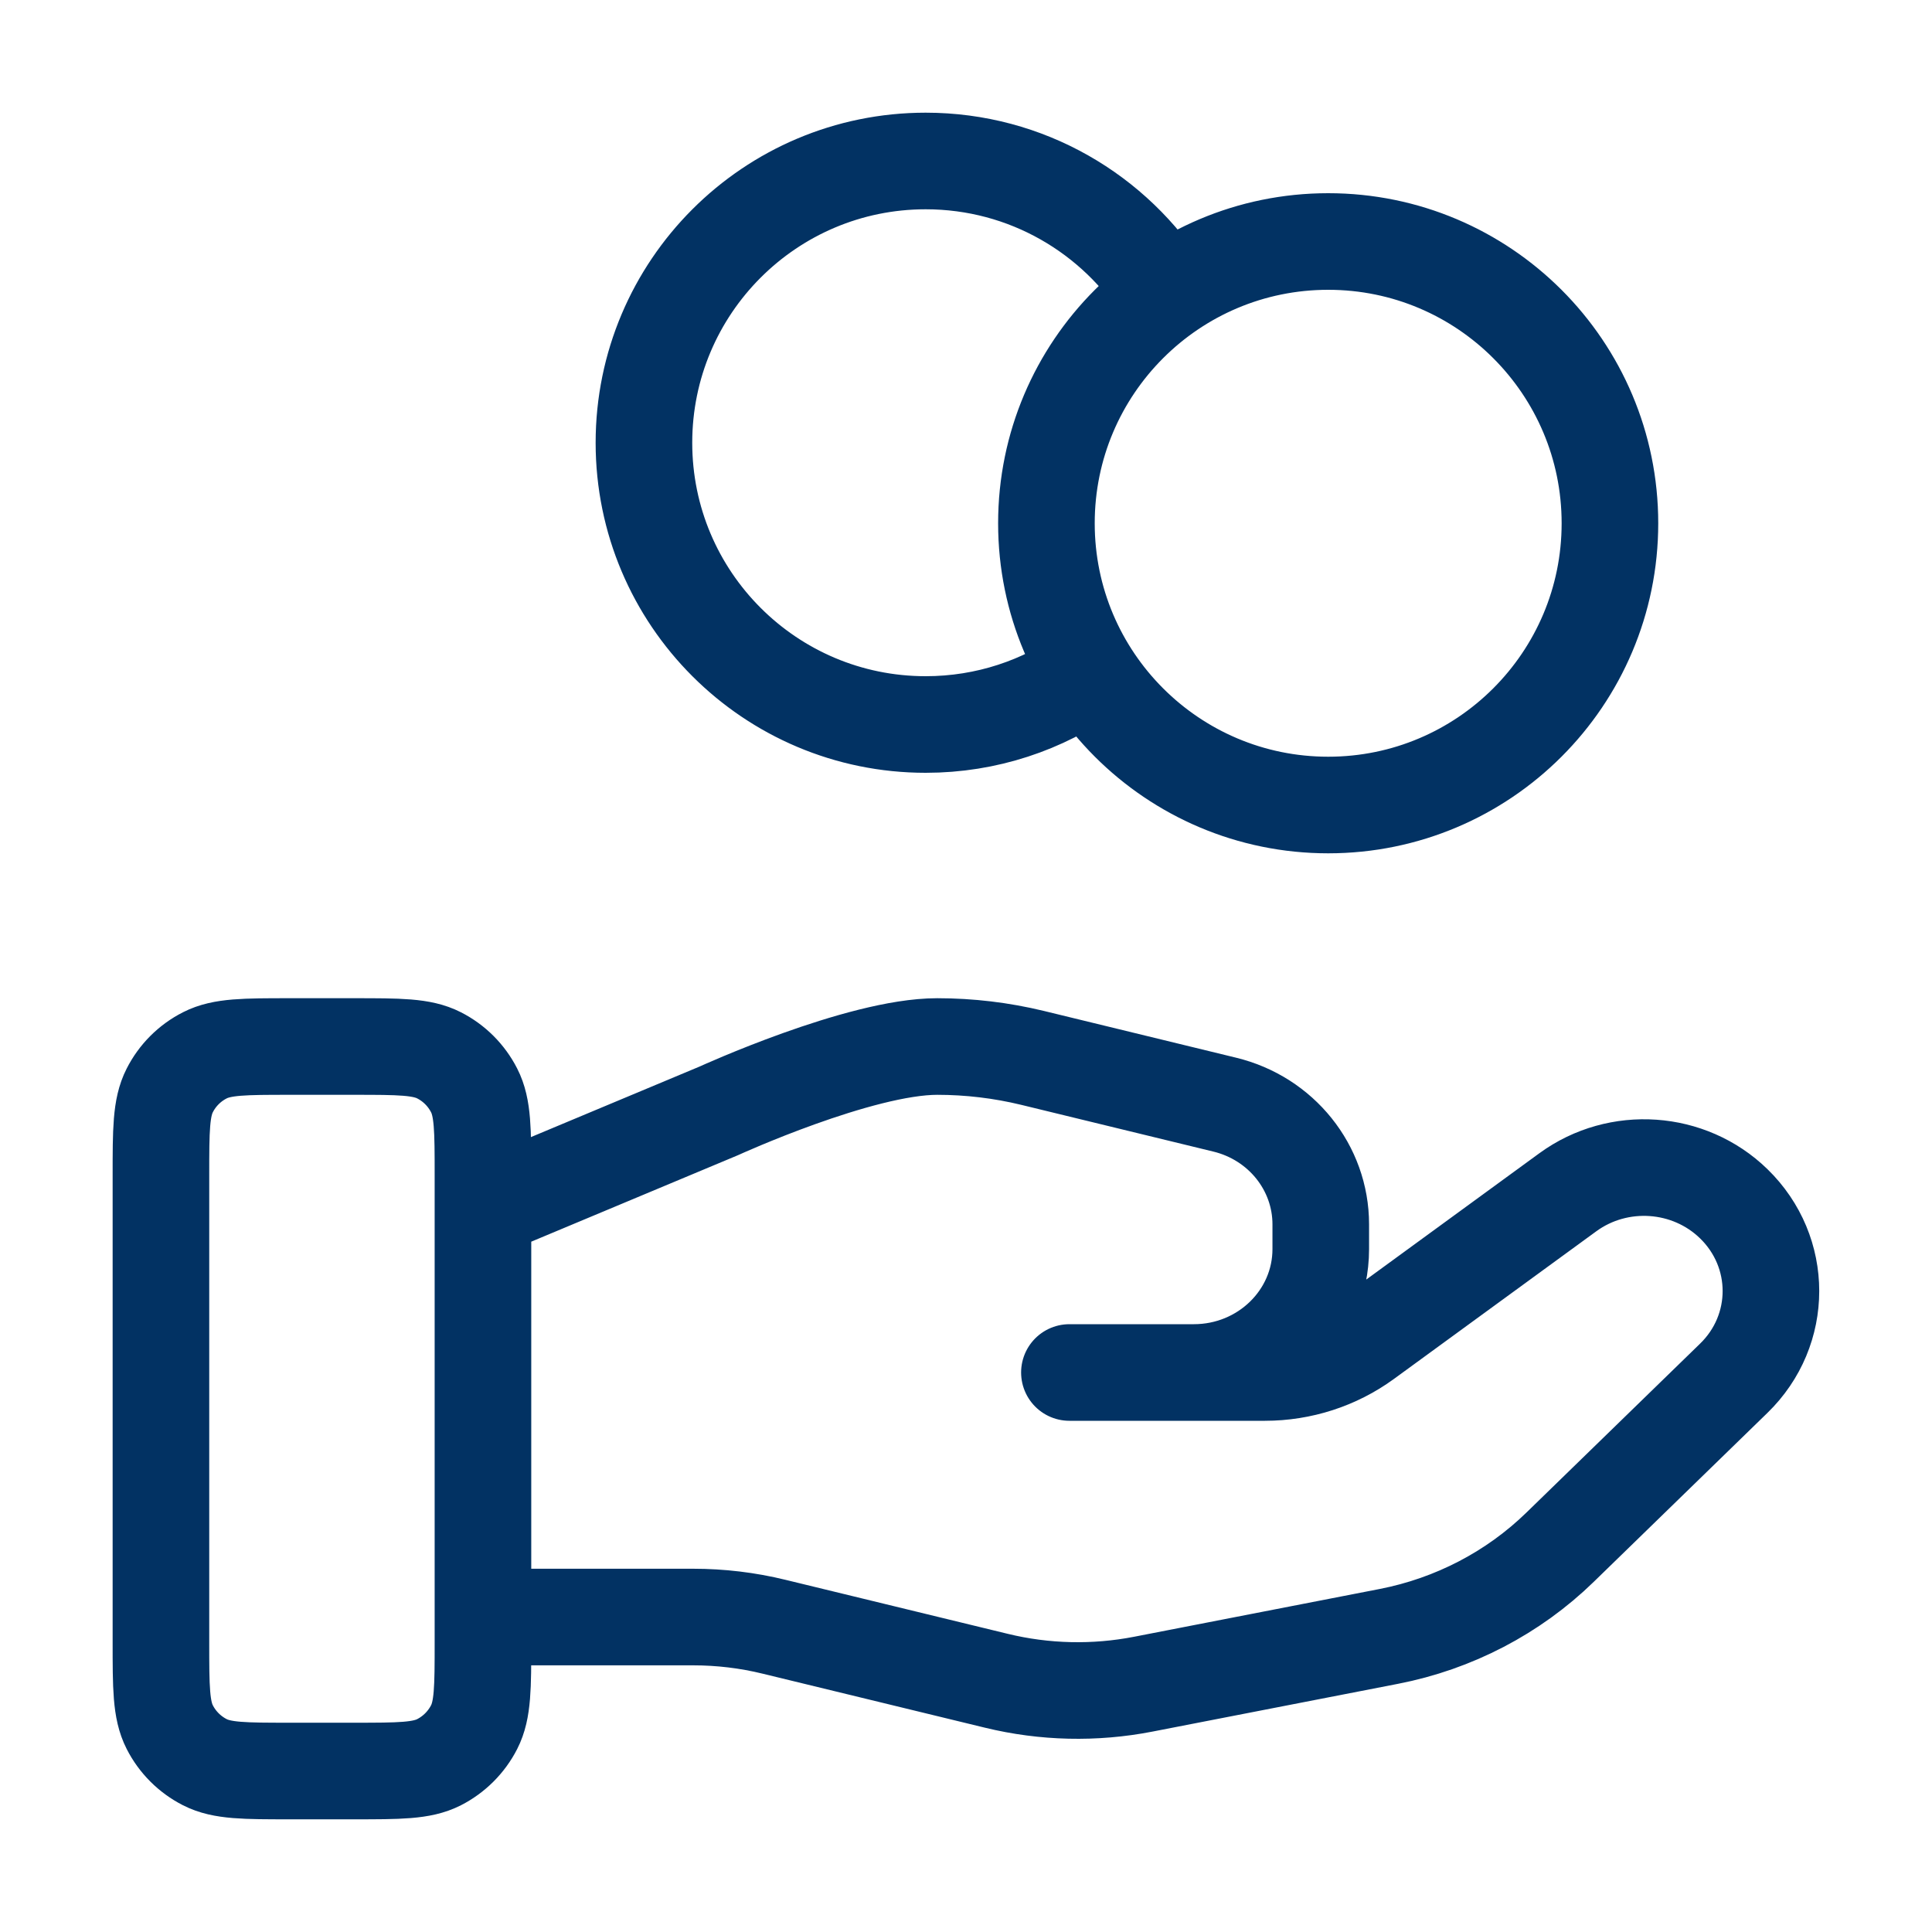
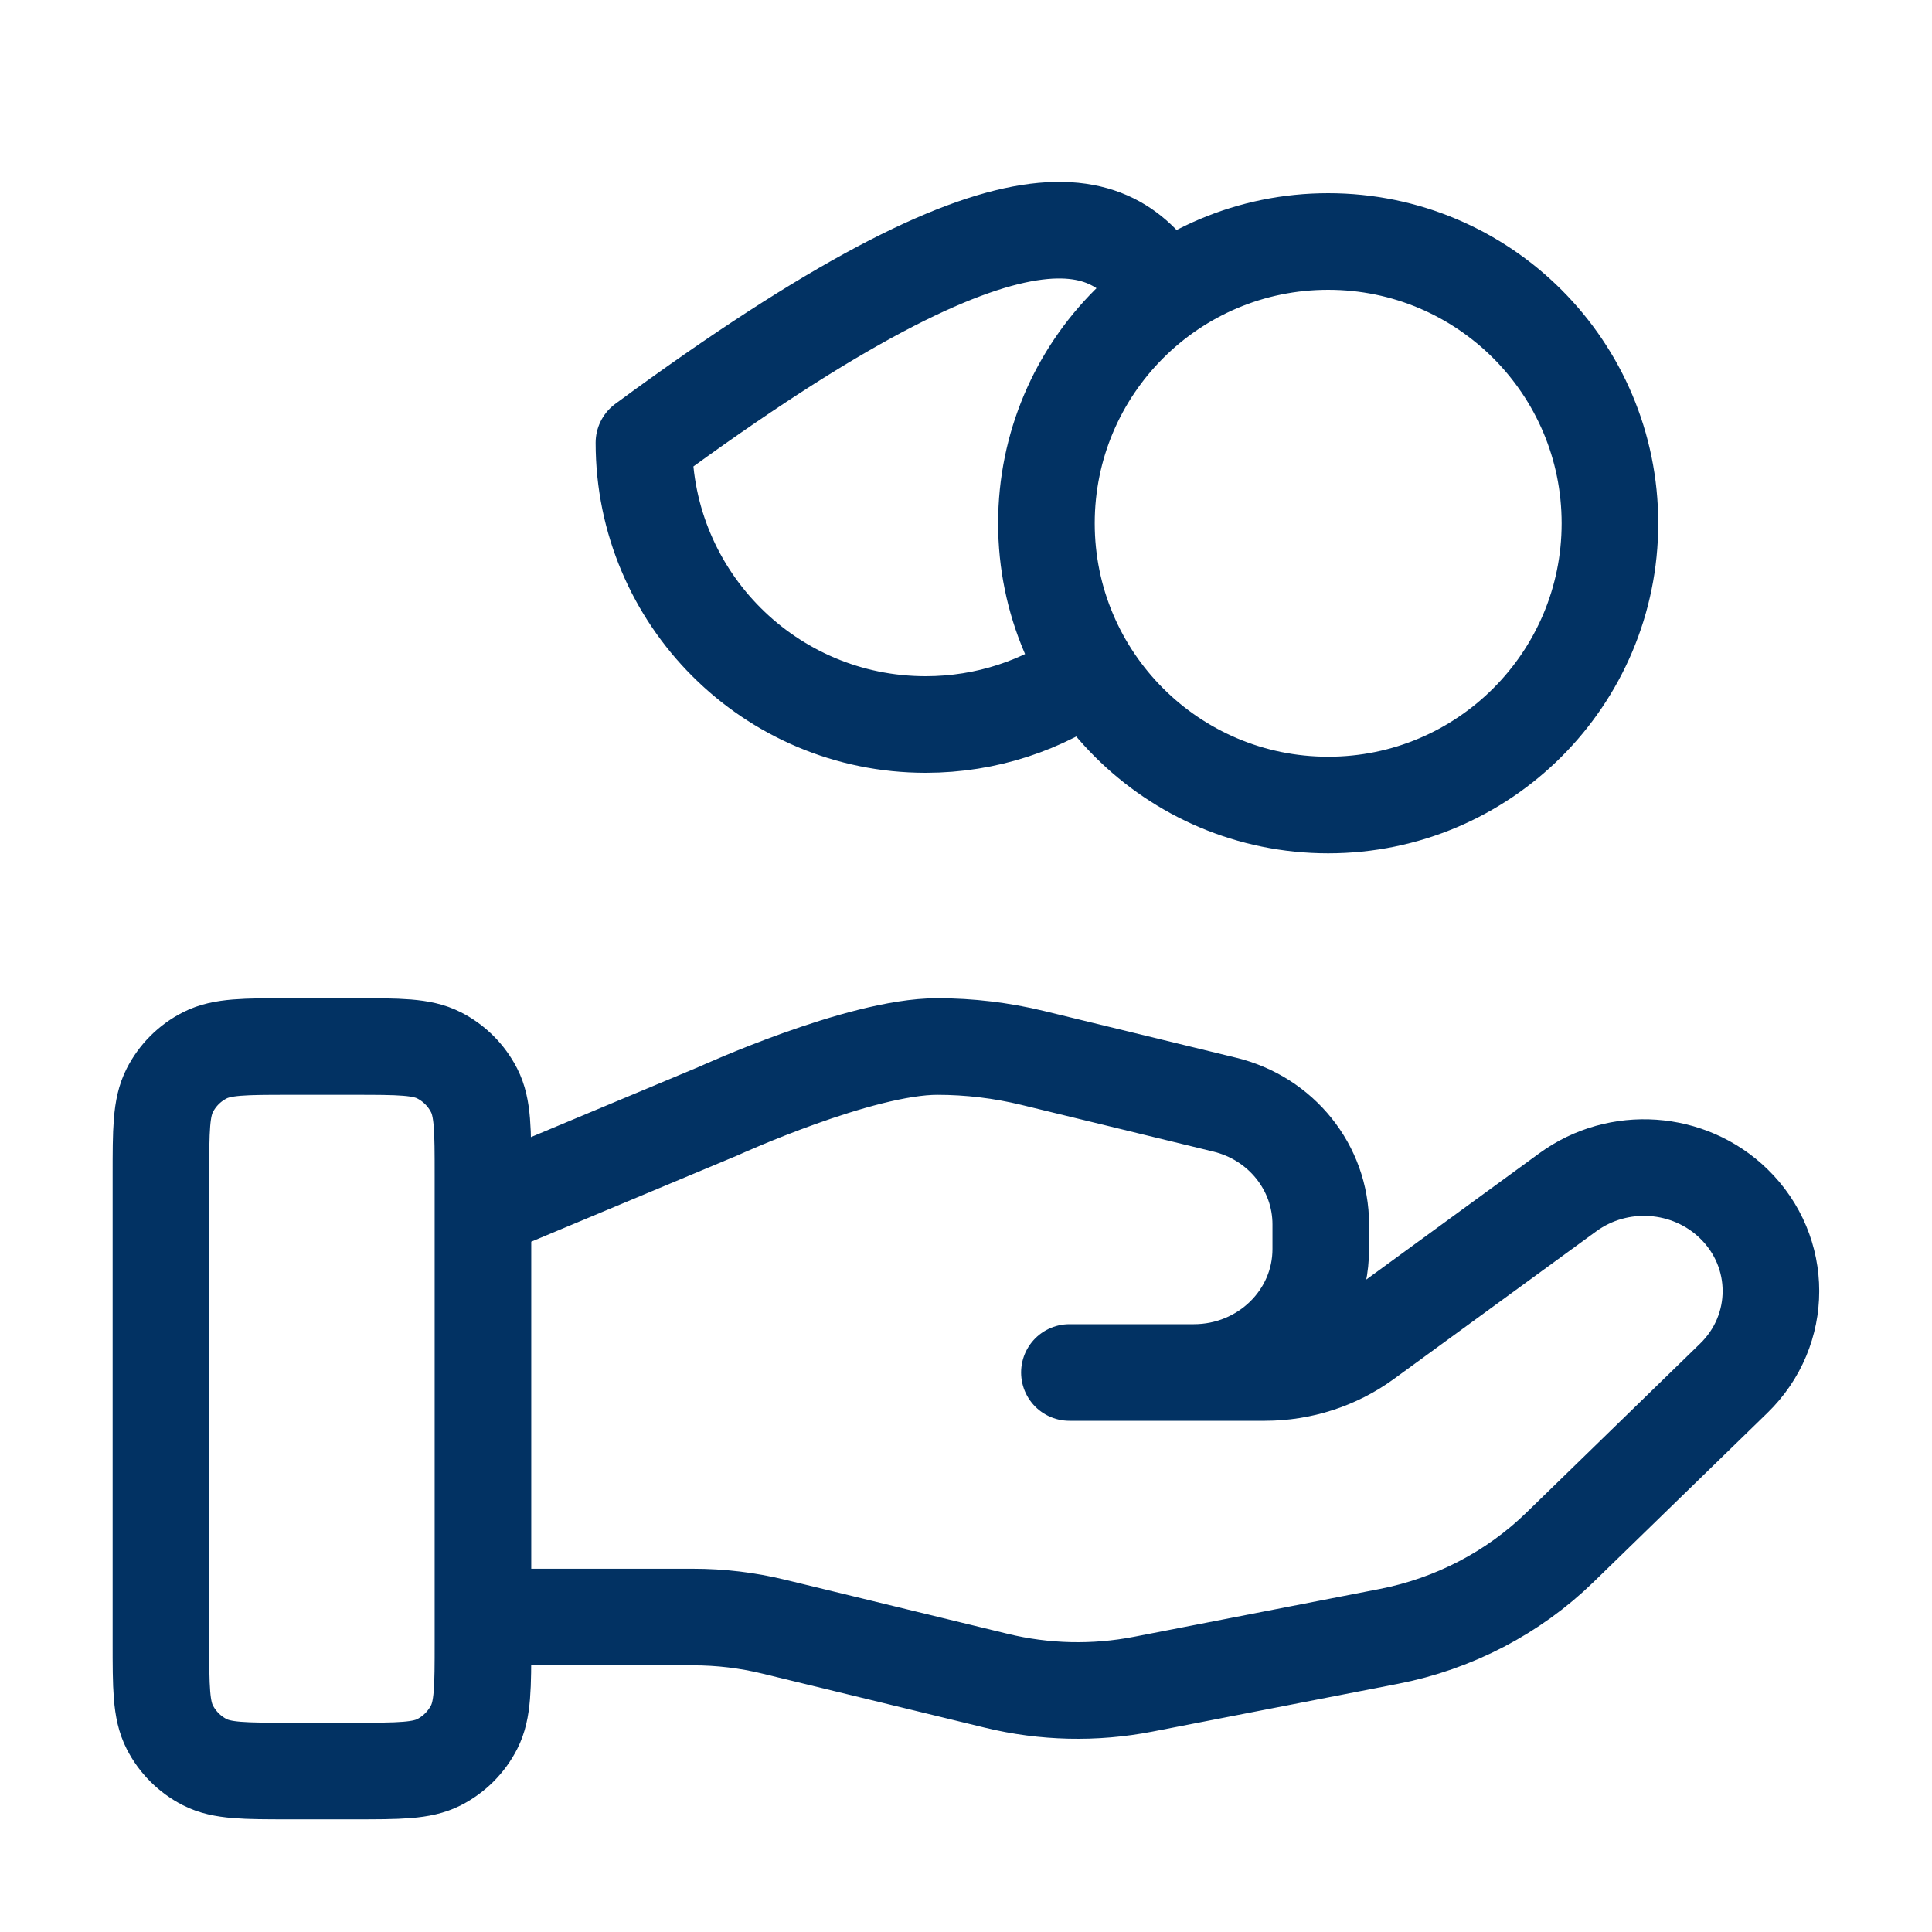
<svg xmlns="http://www.w3.org/2000/svg" width="40" height="40" viewBox="0 0 40 40" fill="none">
-   <path d="M22.548 13.92C21.594 14.6 20.426 15 19.165 15C15.944 15 13.332 12.389 13.332 9.167C13.332 5.945 15.944 3.333 19.165 3.333C21.254 3.333 23.086 4.431 24.116 6.08M9.999 33.479H14.349C14.916 33.479 15.48 33.546 16.03 33.681L20.627 34.798C21.624 35.041 22.663 35.065 23.671 34.869L28.754 33.88C30.096 33.619 31.331 32.976 32.299 32.034L35.895 28.536C36.922 27.539 36.922 25.921 35.895 24.922C34.971 24.023 33.507 23.921 32.461 24.684L28.27 27.742C27.669 28.18 26.939 28.416 26.188 28.416H22.141L24.717 28.416C26.169 28.416 27.345 27.272 27.345 25.86V25.349C27.345 24.176 26.525 23.153 25.355 22.87L21.38 21.903C20.733 21.746 20.07 21.667 19.404 21.667C17.796 21.667 14.885 22.998 14.885 22.998L9.999 25.042M33.332 10.834C33.332 14.055 30.72 16.667 27.499 16.667C24.277 16.667 21.665 14.055 21.665 10.834C21.665 7.612 24.277 5 27.499 5C30.72 5 33.332 7.612 33.332 10.834ZM3.332 24.334L3.332 34C3.332 34.934 3.332 35.4 3.514 35.757C3.673 36.07 3.928 36.325 4.242 36.485C4.599 36.667 5.065 36.667 5.999 36.667H7.332C8.265 36.667 8.732 36.667 9.089 36.485C9.402 36.325 9.657 36.07 9.817 35.757C9.999 35.4 9.999 34.934 9.999 34V24.334C9.999 23.4 9.999 22.933 9.817 22.577C9.657 22.263 9.402 22.008 9.089 21.849C8.732 21.667 8.265 21.667 7.332 21.667L5.999 21.667C5.065 21.667 4.599 21.667 4.242 21.849C3.928 22.008 3.673 22.263 3.514 22.577C3.332 22.933 3.332 23.4 3.332 24.334Z" stroke="#023263" stroke-width="2" stroke-linecap="round" stroke-linejoin="round" />
+   <path d="M22.548 13.92C21.594 14.6 20.426 15 19.165 15C15.944 15 13.332 12.389 13.332 9.167C21.254 3.333 23.086 4.431 24.116 6.08M9.999 33.479H14.349C14.916 33.479 15.48 33.546 16.03 33.681L20.627 34.798C21.624 35.041 22.663 35.065 23.671 34.869L28.754 33.88C30.096 33.619 31.331 32.976 32.299 32.034L35.895 28.536C36.922 27.539 36.922 25.921 35.895 24.922C34.971 24.023 33.507 23.921 32.461 24.684L28.27 27.742C27.669 28.18 26.939 28.416 26.188 28.416H22.141L24.717 28.416C26.169 28.416 27.345 27.272 27.345 25.86V25.349C27.345 24.176 26.525 23.153 25.355 22.87L21.38 21.903C20.733 21.746 20.07 21.667 19.404 21.667C17.796 21.667 14.885 22.998 14.885 22.998L9.999 25.042M33.332 10.834C33.332 14.055 30.72 16.667 27.499 16.667C24.277 16.667 21.665 14.055 21.665 10.834C21.665 7.612 24.277 5 27.499 5C30.72 5 33.332 7.612 33.332 10.834ZM3.332 24.334L3.332 34C3.332 34.934 3.332 35.4 3.514 35.757C3.673 36.07 3.928 36.325 4.242 36.485C4.599 36.667 5.065 36.667 5.999 36.667H7.332C8.265 36.667 8.732 36.667 9.089 36.485C9.402 36.325 9.657 36.07 9.817 35.757C9.999 35.4 9.999 34.934 9.999 34V24.334C9.999 23.4 9.999 22.933 9.817 22.577C9.657 22.263 9.402 22.008 9.089 21.849C8.732 21.667 8.265 21.667 7.332 21.667L5.999 21.667C5.065 21.667 4.599 21.667 4.242 21.849C3.928 22.008 3.673 22.263 3.514 22.577C3.332 22.933 3.332 23.4 3.332 24.334Z" stroke="#023263" stroke-width="2" stroke-linecap="round" stroke-linejoin="round" />
</svg>